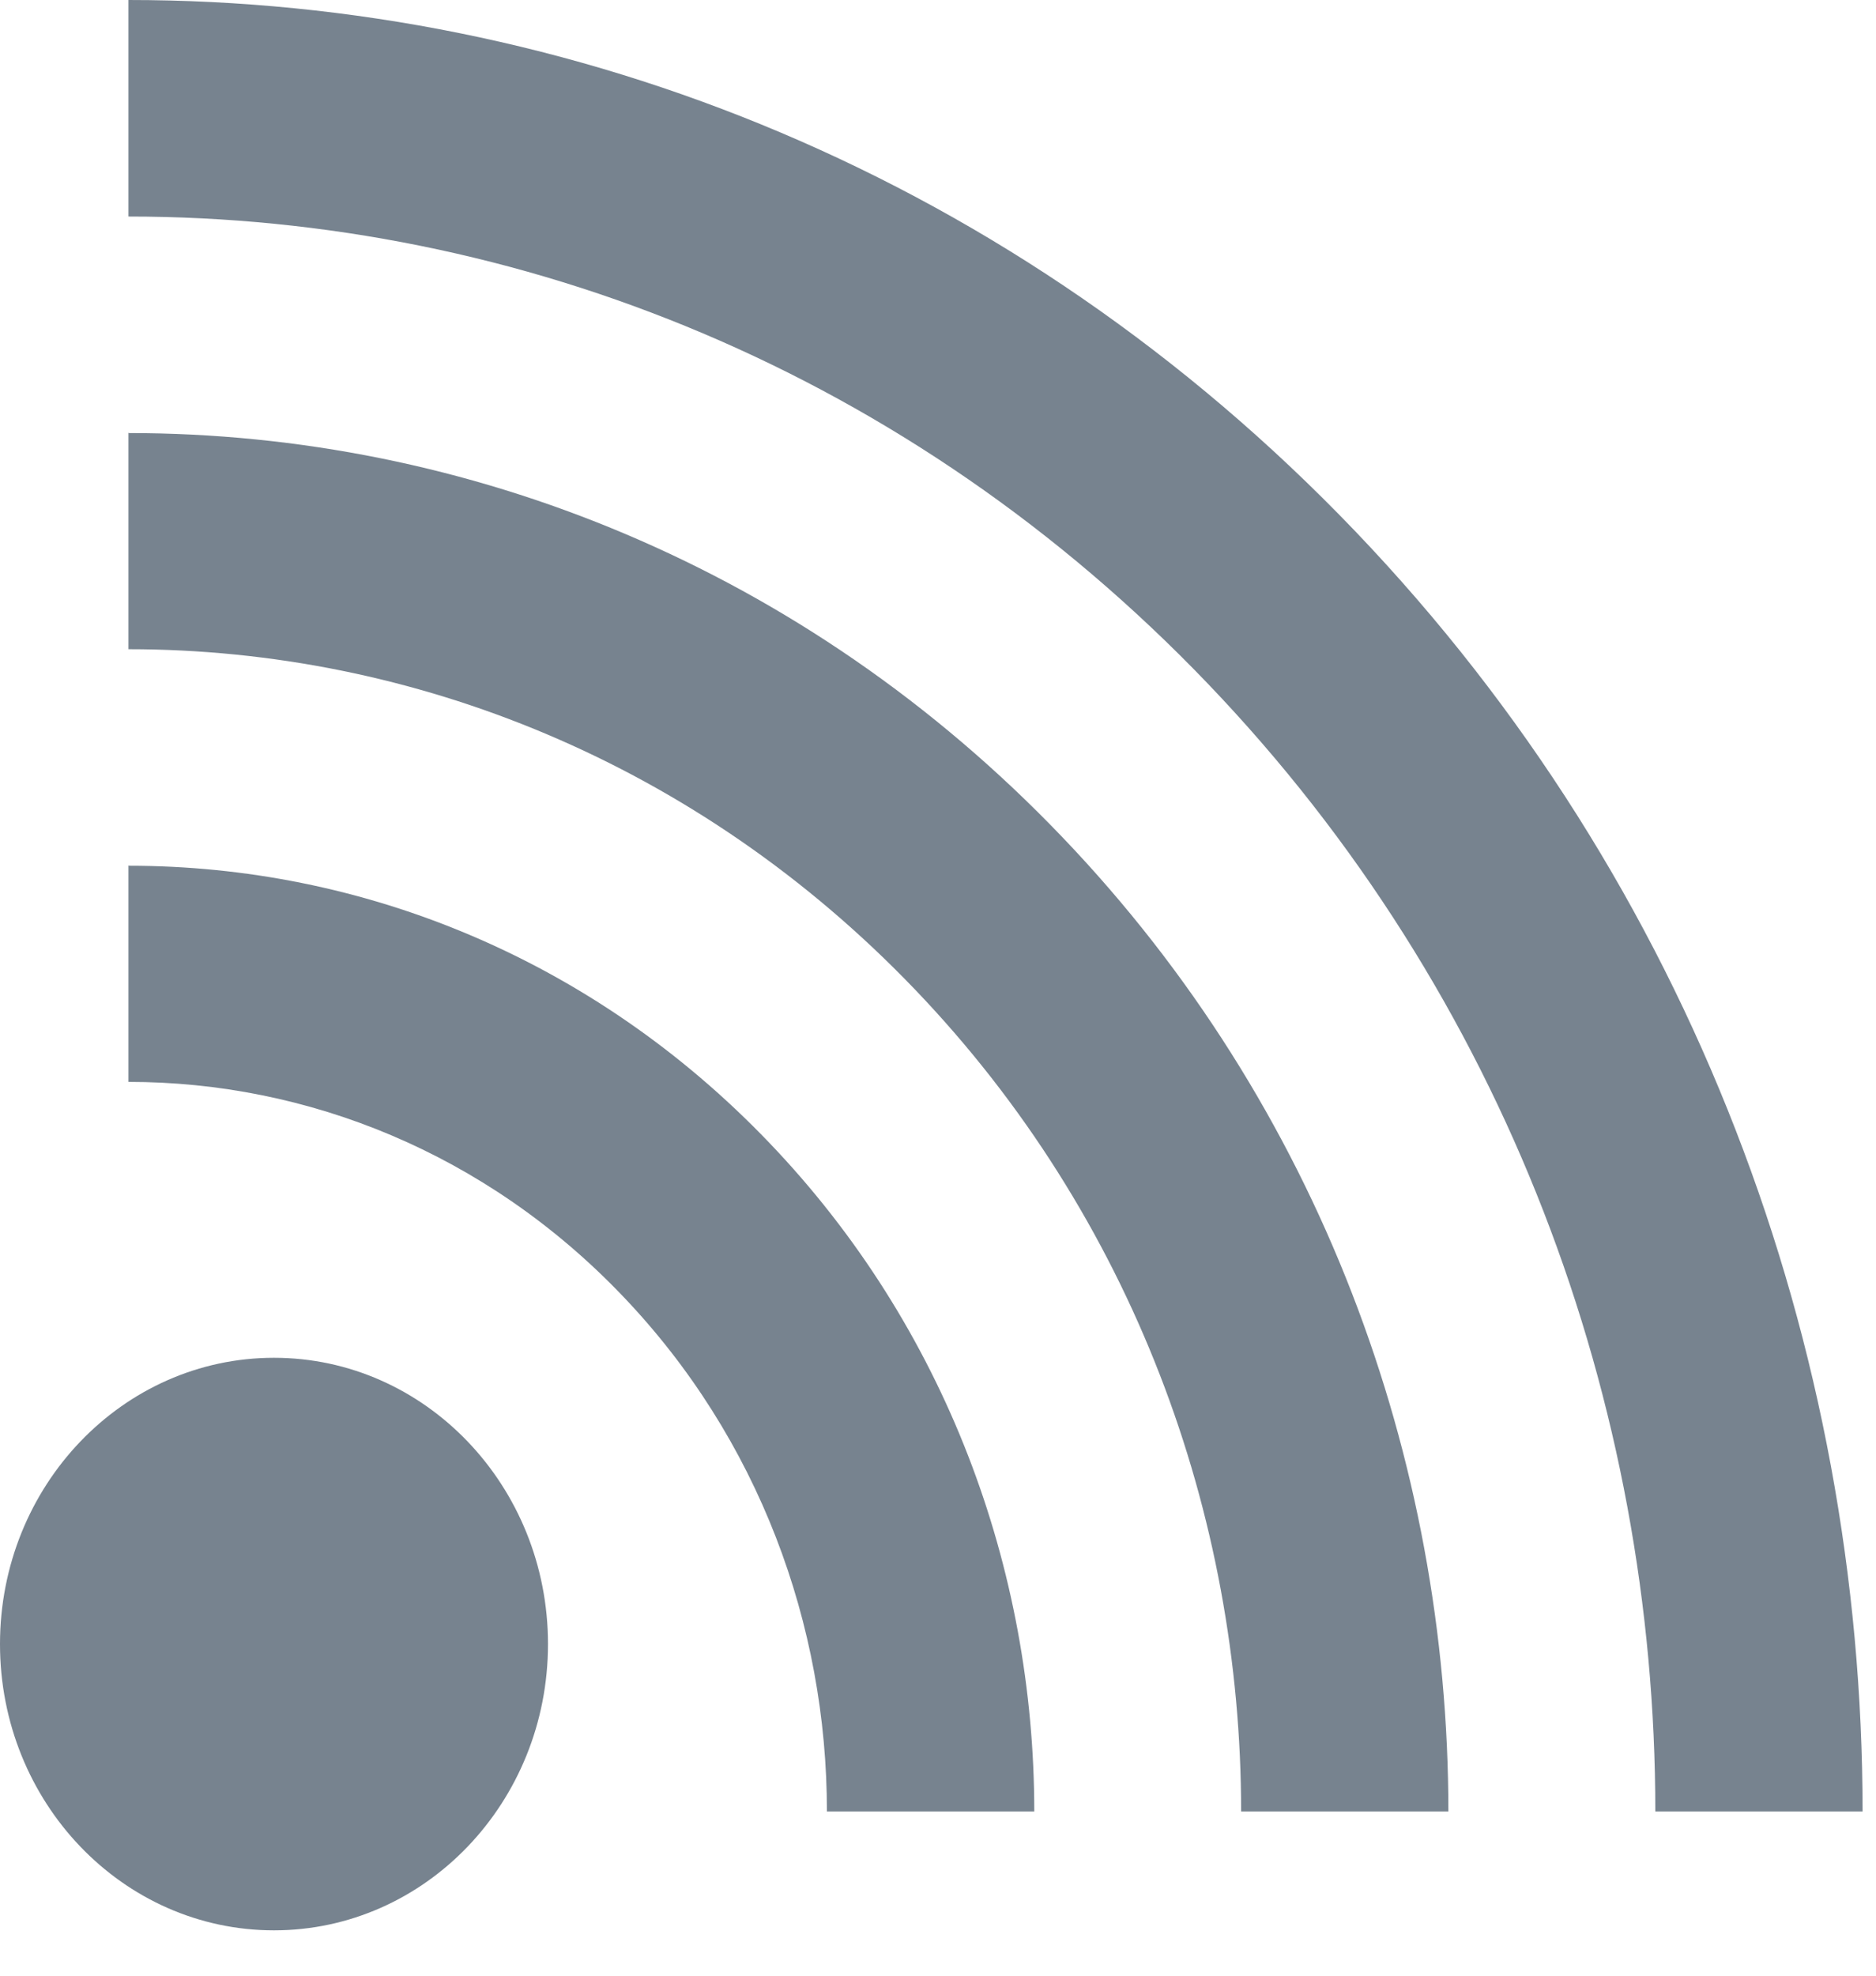
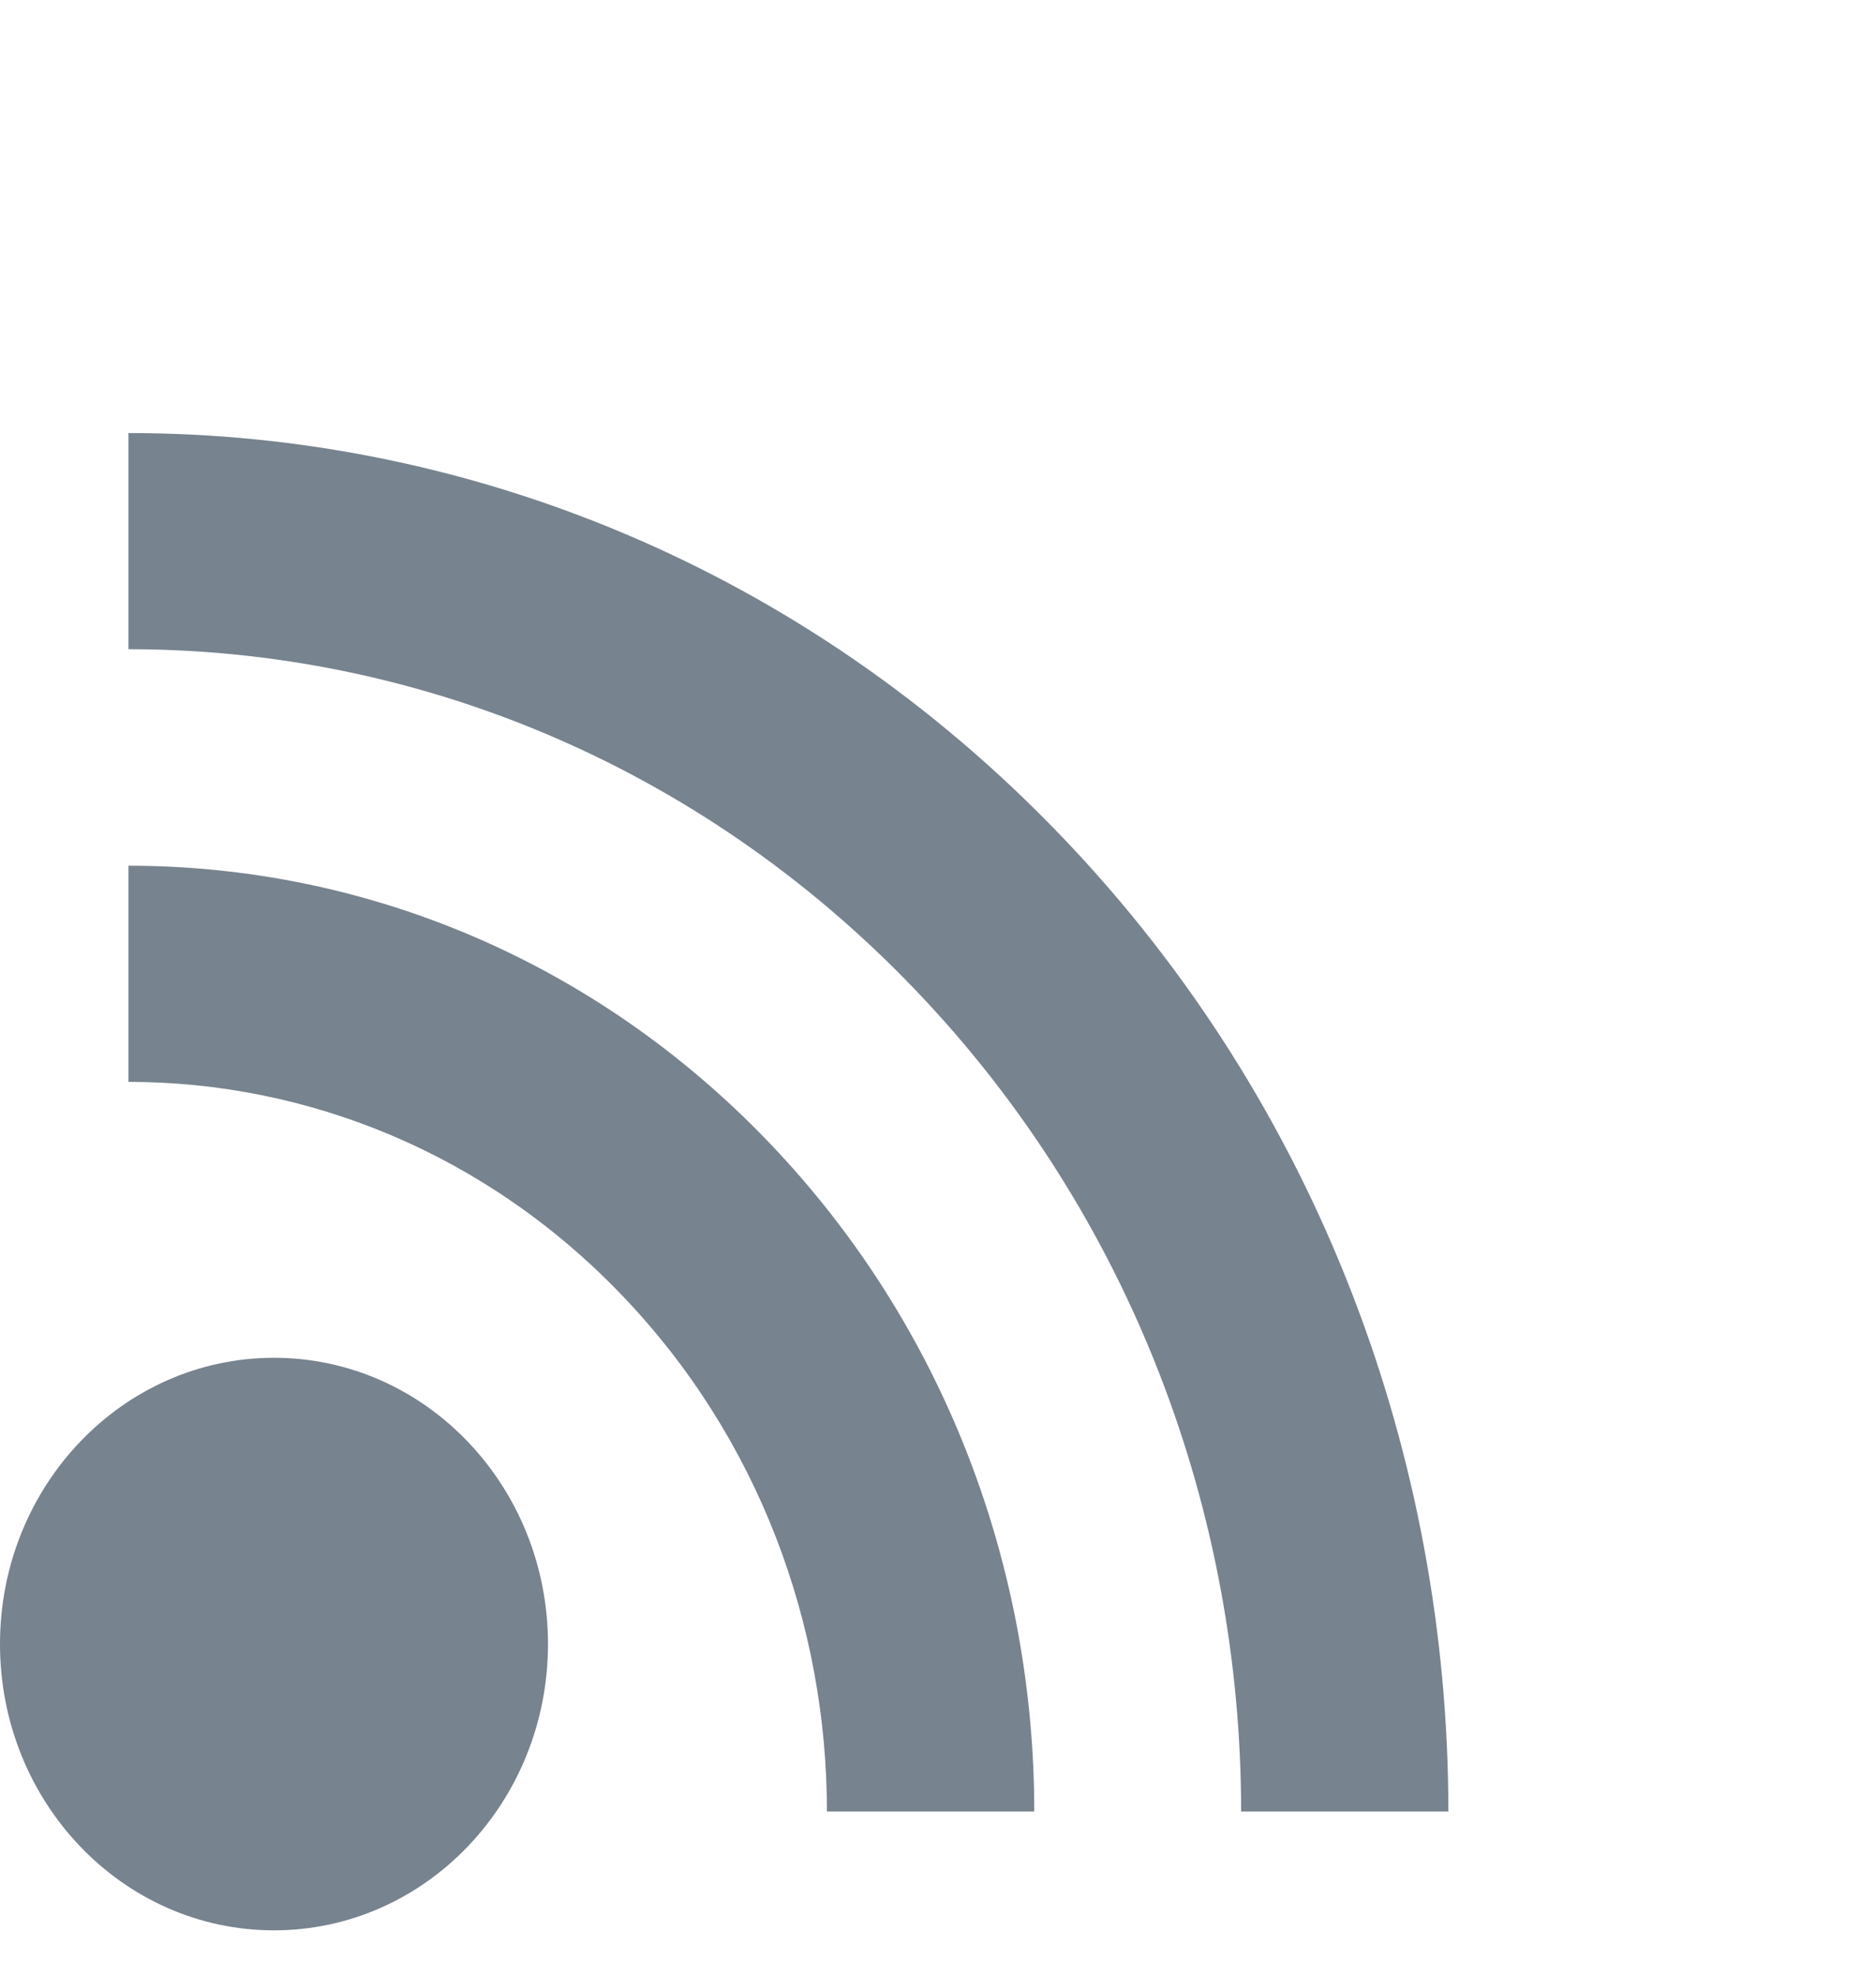
<svg xmlns="http://www.w3.org/2000/svg" width="19" height="20" viewBox="0 0 19 20" fill="none">
-   <path d="M1.301 0V2.192C5.26 2.192 9.214 3.769 12.234 6.922C15.255 10.076 16.765 14.205 16.765 18.338H18.864C18.864 13.646 17.15 8.954 13.722 5.374C10.289 1.79 5.795 0 1.301 0Z" fill="#77838F" />
  <path d="M1.301 4.38V6.572C4.185 6.572 7.069 7.722 9.269 10.019C11.468 12.315 12.57 15.327 12.57 18.338H14.669C14.669 14.768 13.364 11.193 10.756 8.471C8.149 5.748 4.725 4.384 1.306 4.384L1.301 4.38Z" fill="#77838F" />
  <path d="M1.301 8.76V10.952C3.111 10.952 4.92 11.671 6.303 13.116C7.686 14.56 8.375 16.449 8.375 18.338H10.475C10.475 15.886 9.582 13.438 7.79 11.567C5.999 9.697 3.655 8.764 1.306 8.764L1.301 8.76Z" fill="#77838F" />
  <path d="M2.775 19.541C4.308 19.541 5.55 18.244 5.55 16.643C5.55 15.043 4.308 13.745 2.775 13.745C1.242 13.745 0 15.043 0 16.643C0 18.244 1.242 19.541 2.775 19.541Z" fill="#77838F" />
</svg>